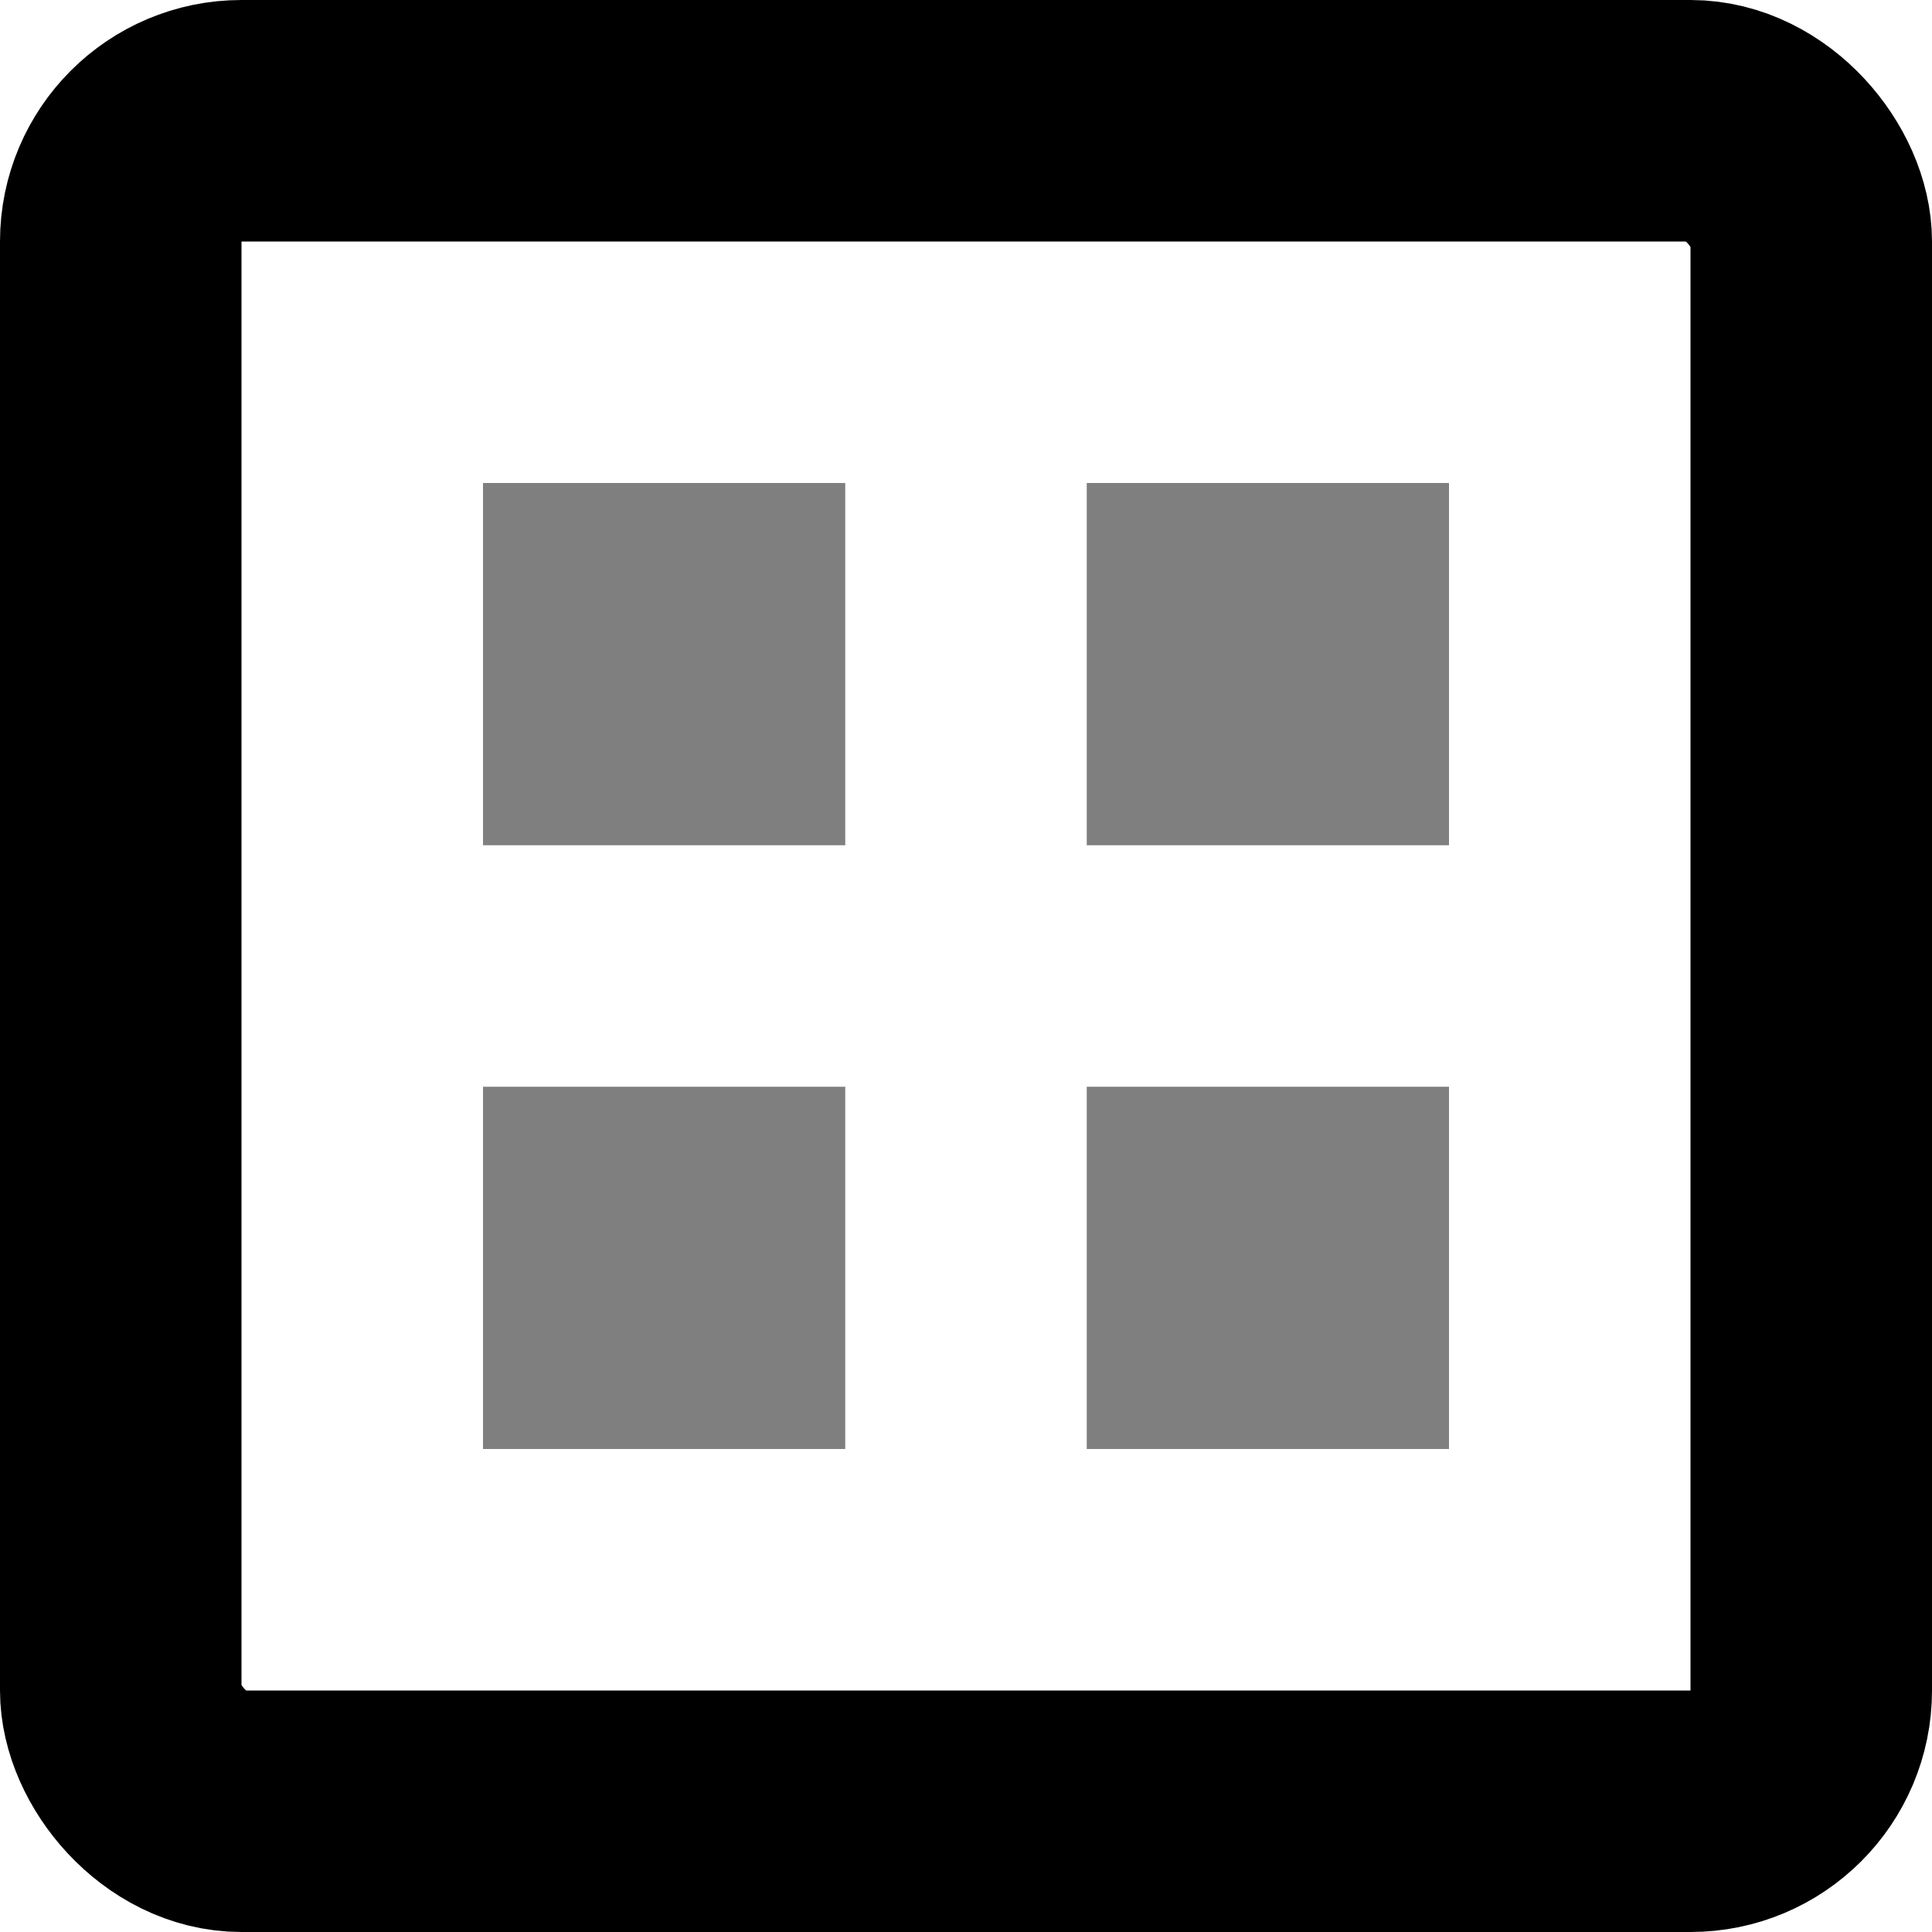
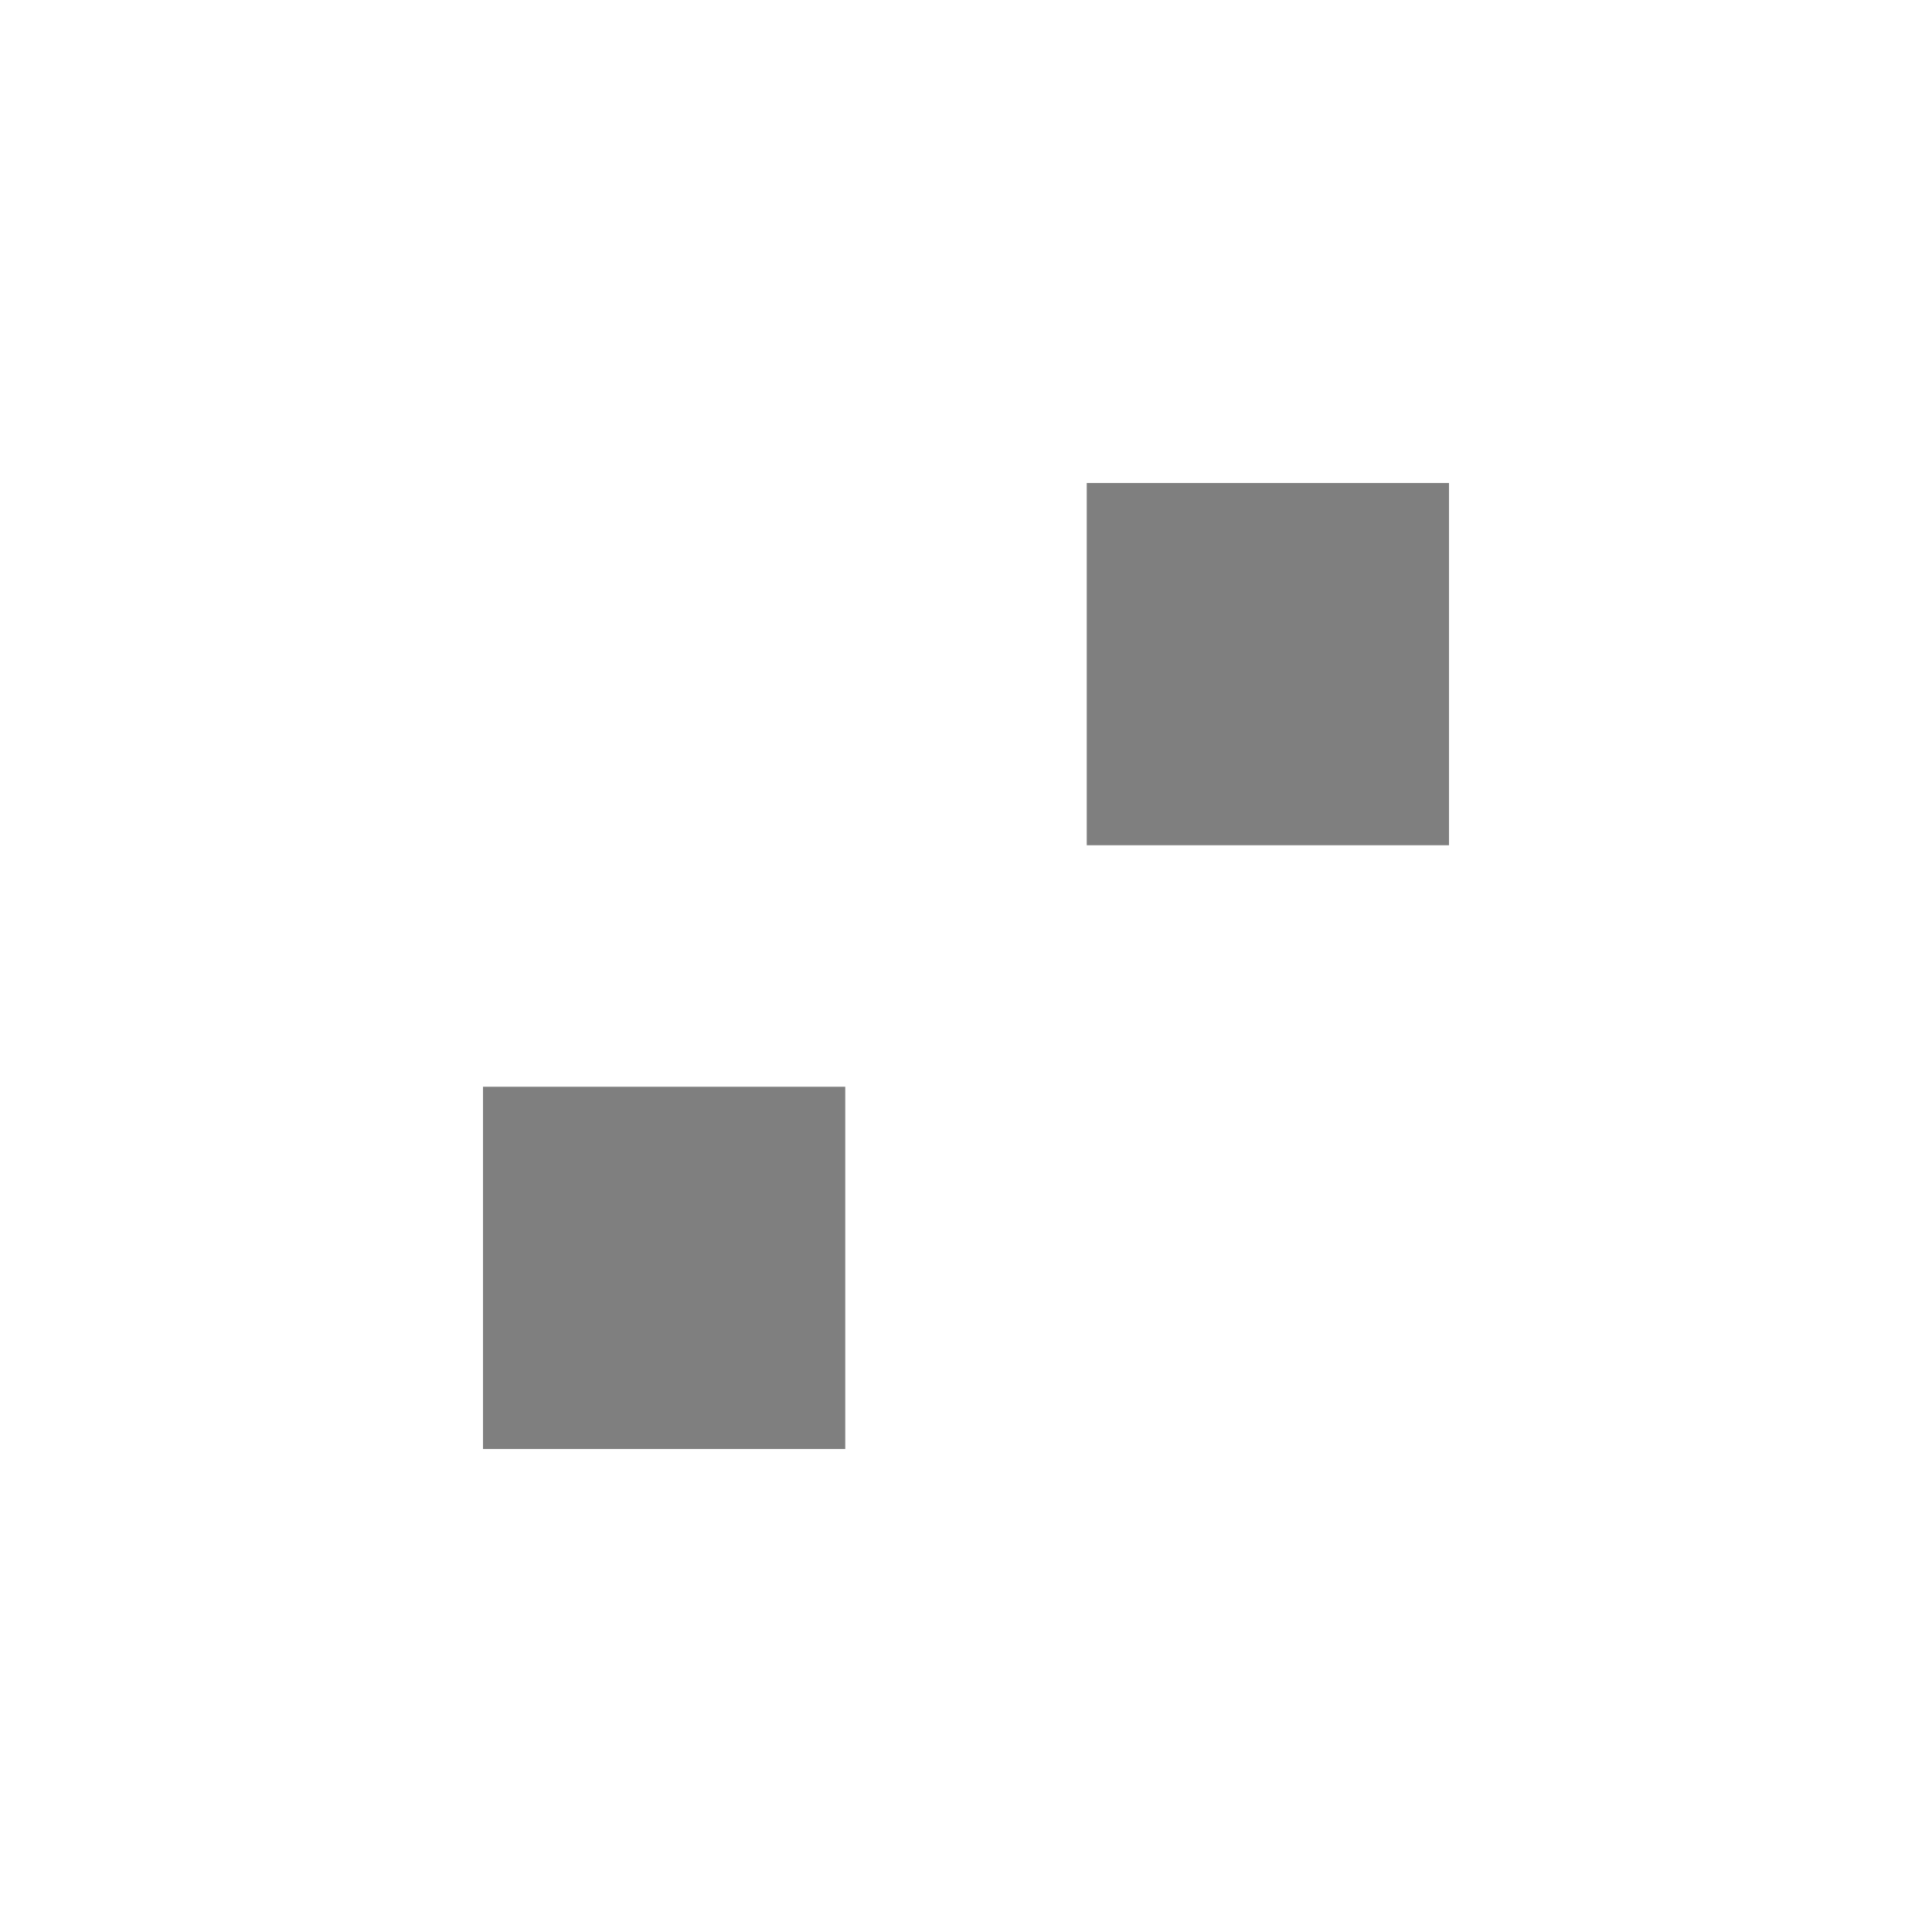
<svg xmlns="http://www.w3.org/2000/svg" width="16" height="16" viewBox="0 0 16 16" fill="none">
  <g opacity="0.5">
-     <rect x="4" y="4" width="3" height="3" fill="black" />
    <rect x="9" y="4" width="3" height="3" fill="black" />
  </g>
  <g opacity="0.5">
    <rect x="4" y="9" width="3" height="3" fill="black" />
-     <rect x="9" y="9" width="3" height="3" fill="black" />
  </g>
-   <rect x="1" y="1" width="14" height="14" rx="1" stroke="black" stroke-width="2" />
</svg>